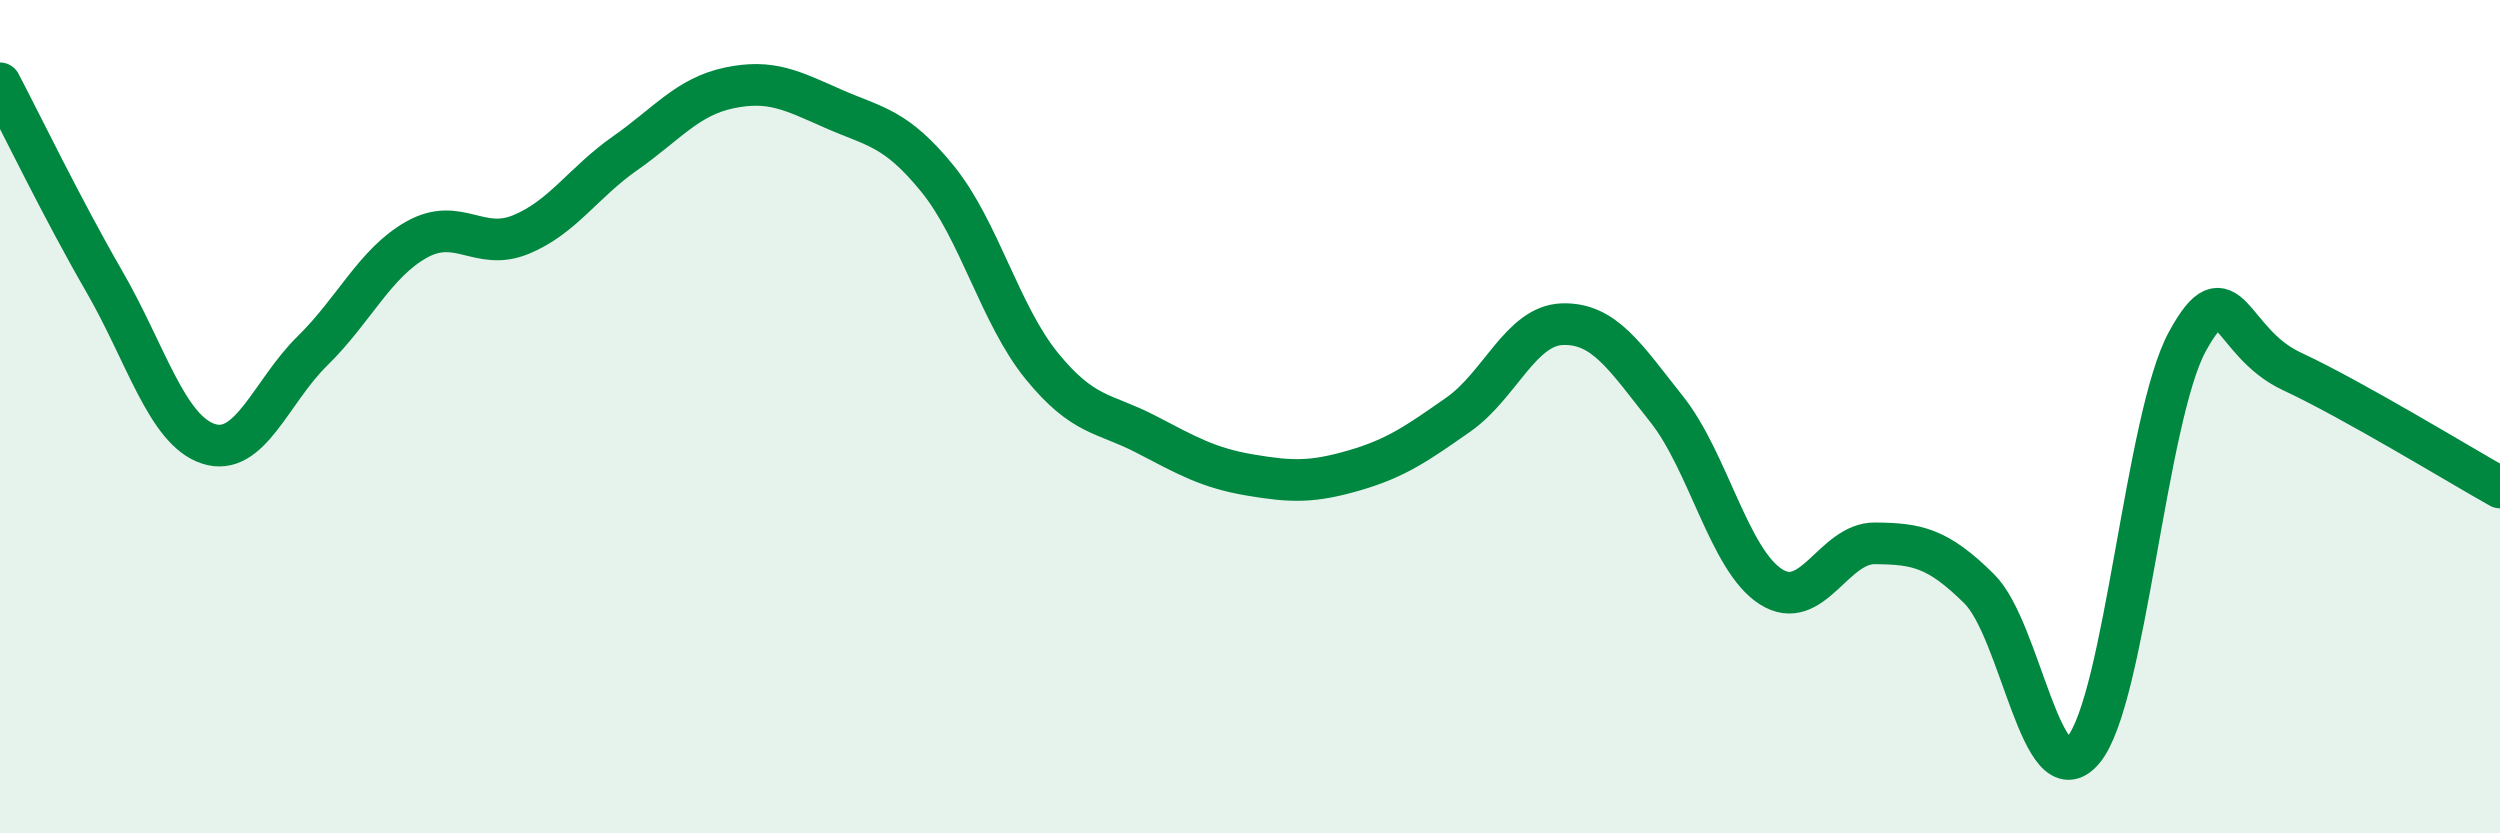
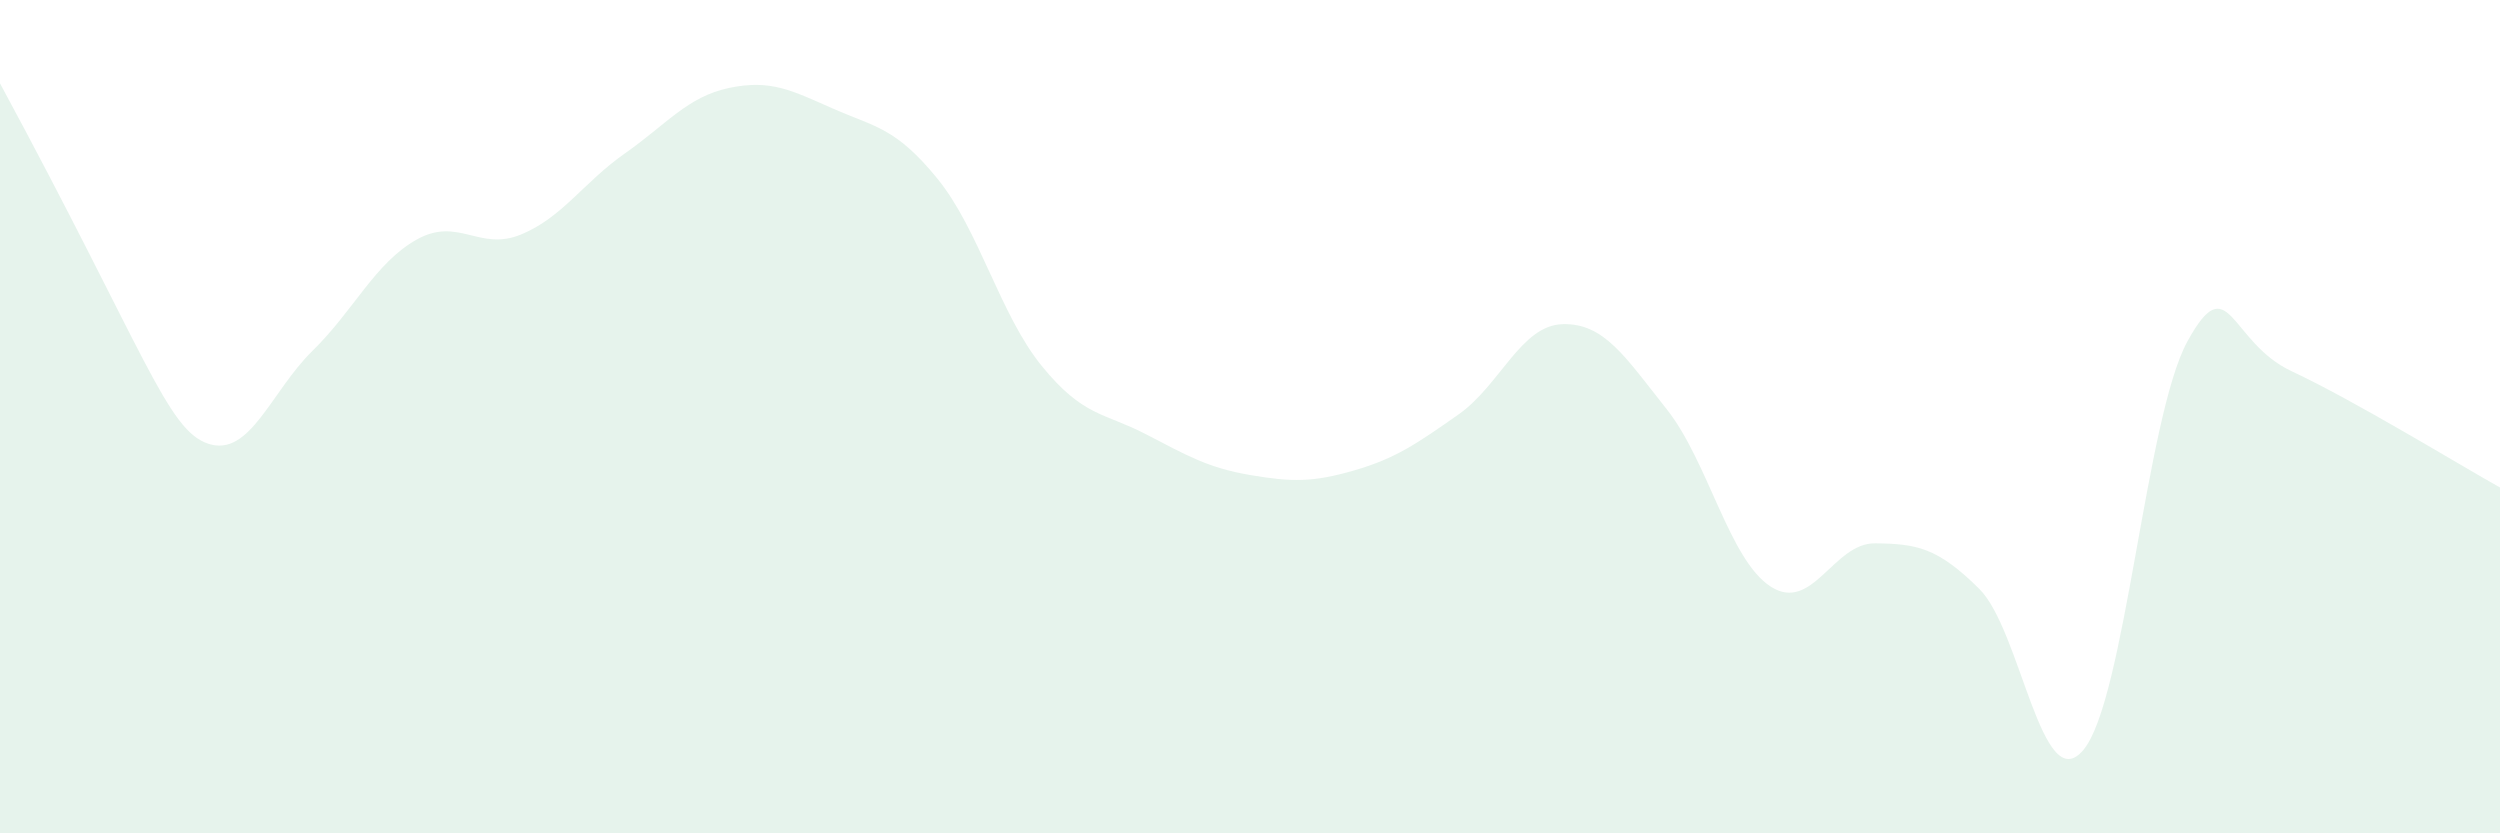
<svg xmlns="http://www.w3.org/2000/svg" width="60" height="20" viewBox="0 0 60 20">
-   <path d="M 0,2 C 0.5,2.95 1.5,5.02 2.5,6.75 C 3.5,8.48 4,10.32 5,10.65 C 6,10.98 6.5,9.4 7.5,8.42 C 8.5,7.44 9,6.31 10,5.75 C 11,5.19 11.5,6.04 12.5,5.63 C 13.5,5.22 14,4.38 15,3.68 C 16,2.98 16.5,2.32 17.5,2.11 C 18.5,1.9 19,2.17 20,2.61 C 21,3.05 21.5,3.06 22.5,4.29 C 23.5,5.52 24,7.55 25,8.78 C 26,10.01 26.5,9.9 27.5,10.42 C 28.5,10.94 29,11.23 30,11.4 C 31,11.57 31.5,11.58 32.5,11.29 C 33.5,11 34,10.65 35,9.95 C 36,9.25 36.5,7.81 37.5,7.78 C 38.5,7.75 39,8.56 40,9.82 C 41,11.08 41.5,13.44 42.5,14.08 C 43.5,14.72 44,13.03 45,13.04 C 46,13.05 46.5,13.14 47.5,14.13 C 48.5,15.12 49,19.19 50,18 C 51,16.81 51.5,10.01 52.5,8.19 C 53.5,6.37 53.5,8.21 55,8.91 C 56.5,9.61 59,11.14 60,11.7L60 20L0 20Z" fill="#008740" opacity="0.1" stroke-linecap="round" stroke-linejoin="round" />
-   <path d="M 0,2 C 0.5,2.95 1.5,5.02 2.5,6.75 C 3.5,8.48 4,10.32 5,10.65 C 6,10.98 6.5,9.4 7.5,8.42 C 8.5,7.44 9,6.31 10,5.75 C 11,5.19 11.5,6.04 12.5,5.63 C 13.5,5.22 14,4.38 15,3.68 C 16,2.98 16.5,2.32 17.5,2.11 C 18.5,1.9 19,2.17 20,2.61 C 21,3.05 21.5,3.06 22.5,4.29 C 23.5,5.52 24,7.55 25,8.78 C 26,10.01 26.5,9.9 27.5,10.42 C 28.5,10.94 29,11.23 30,11.4 C 31,11.57 31.5,11.58 32.5,11.29 C 33.5,11 34,10.65 35,9.95 C 36,9.25 36.5,7.81 37.5,7.78 C 38.5,7.75 39,8.56 40,9.82 C 41,11.08 41.5,13.44 42.5,14.08 C 43.5,14.72 44,13.03 45,13.04 C 46,13.05 46.5,13.14 47.5,14.13 C 48.5,15.12 49,19.19 50,18 C 51,16.81 51.5,10.01 52.5,8.19 C 53.5,6.37 53.5,8.21 55,8.91 C 56.5,9.61 59,11.14 60,11.7" stroke="#008740" stroke-width="1" fill="none" stroke-linecap="round" stroke-linejoin="round" />
+   <path d="M 0,2 C 3.5,8.48 4,10.32 5,10.65 C 6,10.98 6.5,9.4 7.5,8.42 C 8.5,7.44 9,6.31 10,5.75 C 11,5.19 11.5,6.04 12.5,5.63 C 13.5,5.22 14,4.38 15,3.68 C 16,2.98 16.5,2.32 17.5,2.11 C 18.5,1.9 19,2.17 20,2.61 C 21,3.05 21.5,3.06 22.5,4.29 C 23.5,5.52 24,7.55 25,8.78 C 26,10.01 26.5,9.9 27.5,10.42 C 28.5,10.94 29,11.23 30,11.4 C 31,11.57 31.5,11.58 32.5,11.29 C 33.5,11 34,10.65 35,9.95 C 36,9.25 36.5,7.81 37.5,7.78 C 38.5,7.75 39,8.56 40,9.82 C 41,11.08 41.5,13.44 42.5,14.08 C 43.5,14.72 44,13.03 45,13.04 C 46,13.05 46.5,13.14 47.5,14.13 C 48.5,15.12 49,19.19 50,18 C 51,16.81 51.5,10.01 52.5,8.19 C 53.5,6.37 53.5,8.21 55,8.91 C 56.5,9.61 59,11.14 60,11.7L60 20L0 20Z" fill="#008740" opacity="0.1" stroke-linecap="round" stroke-linejoin="round" />
</svg>